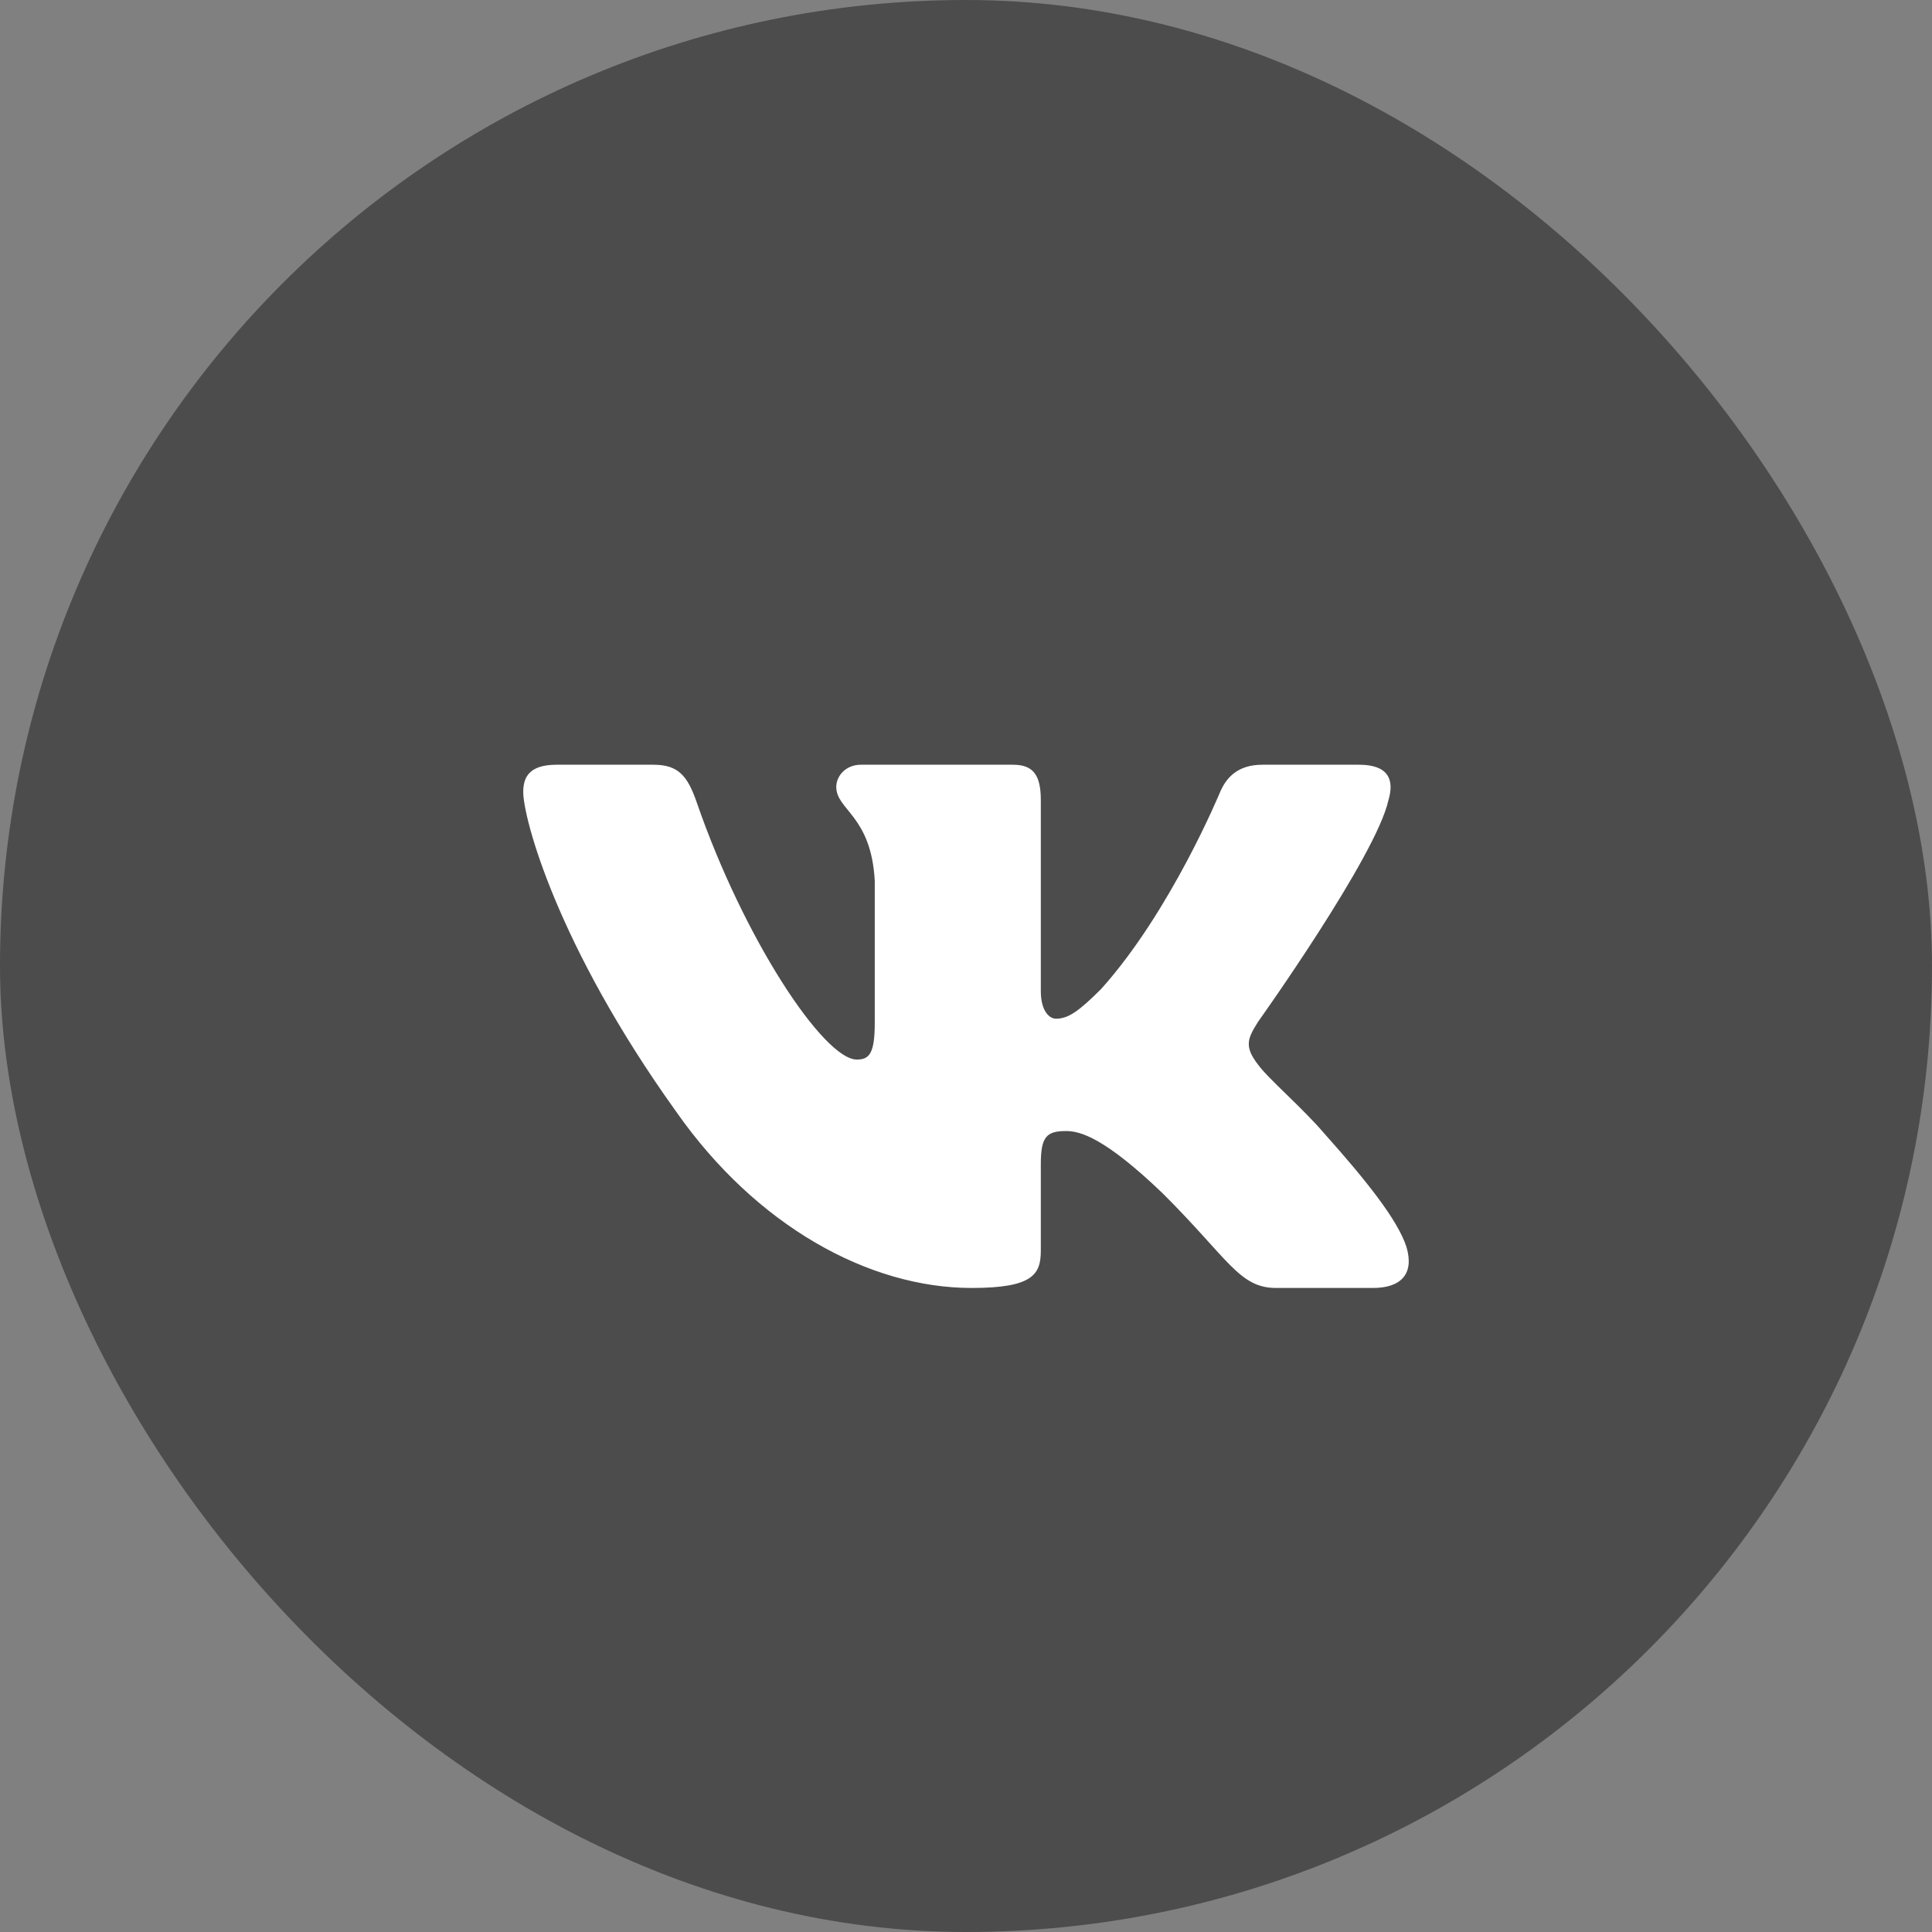
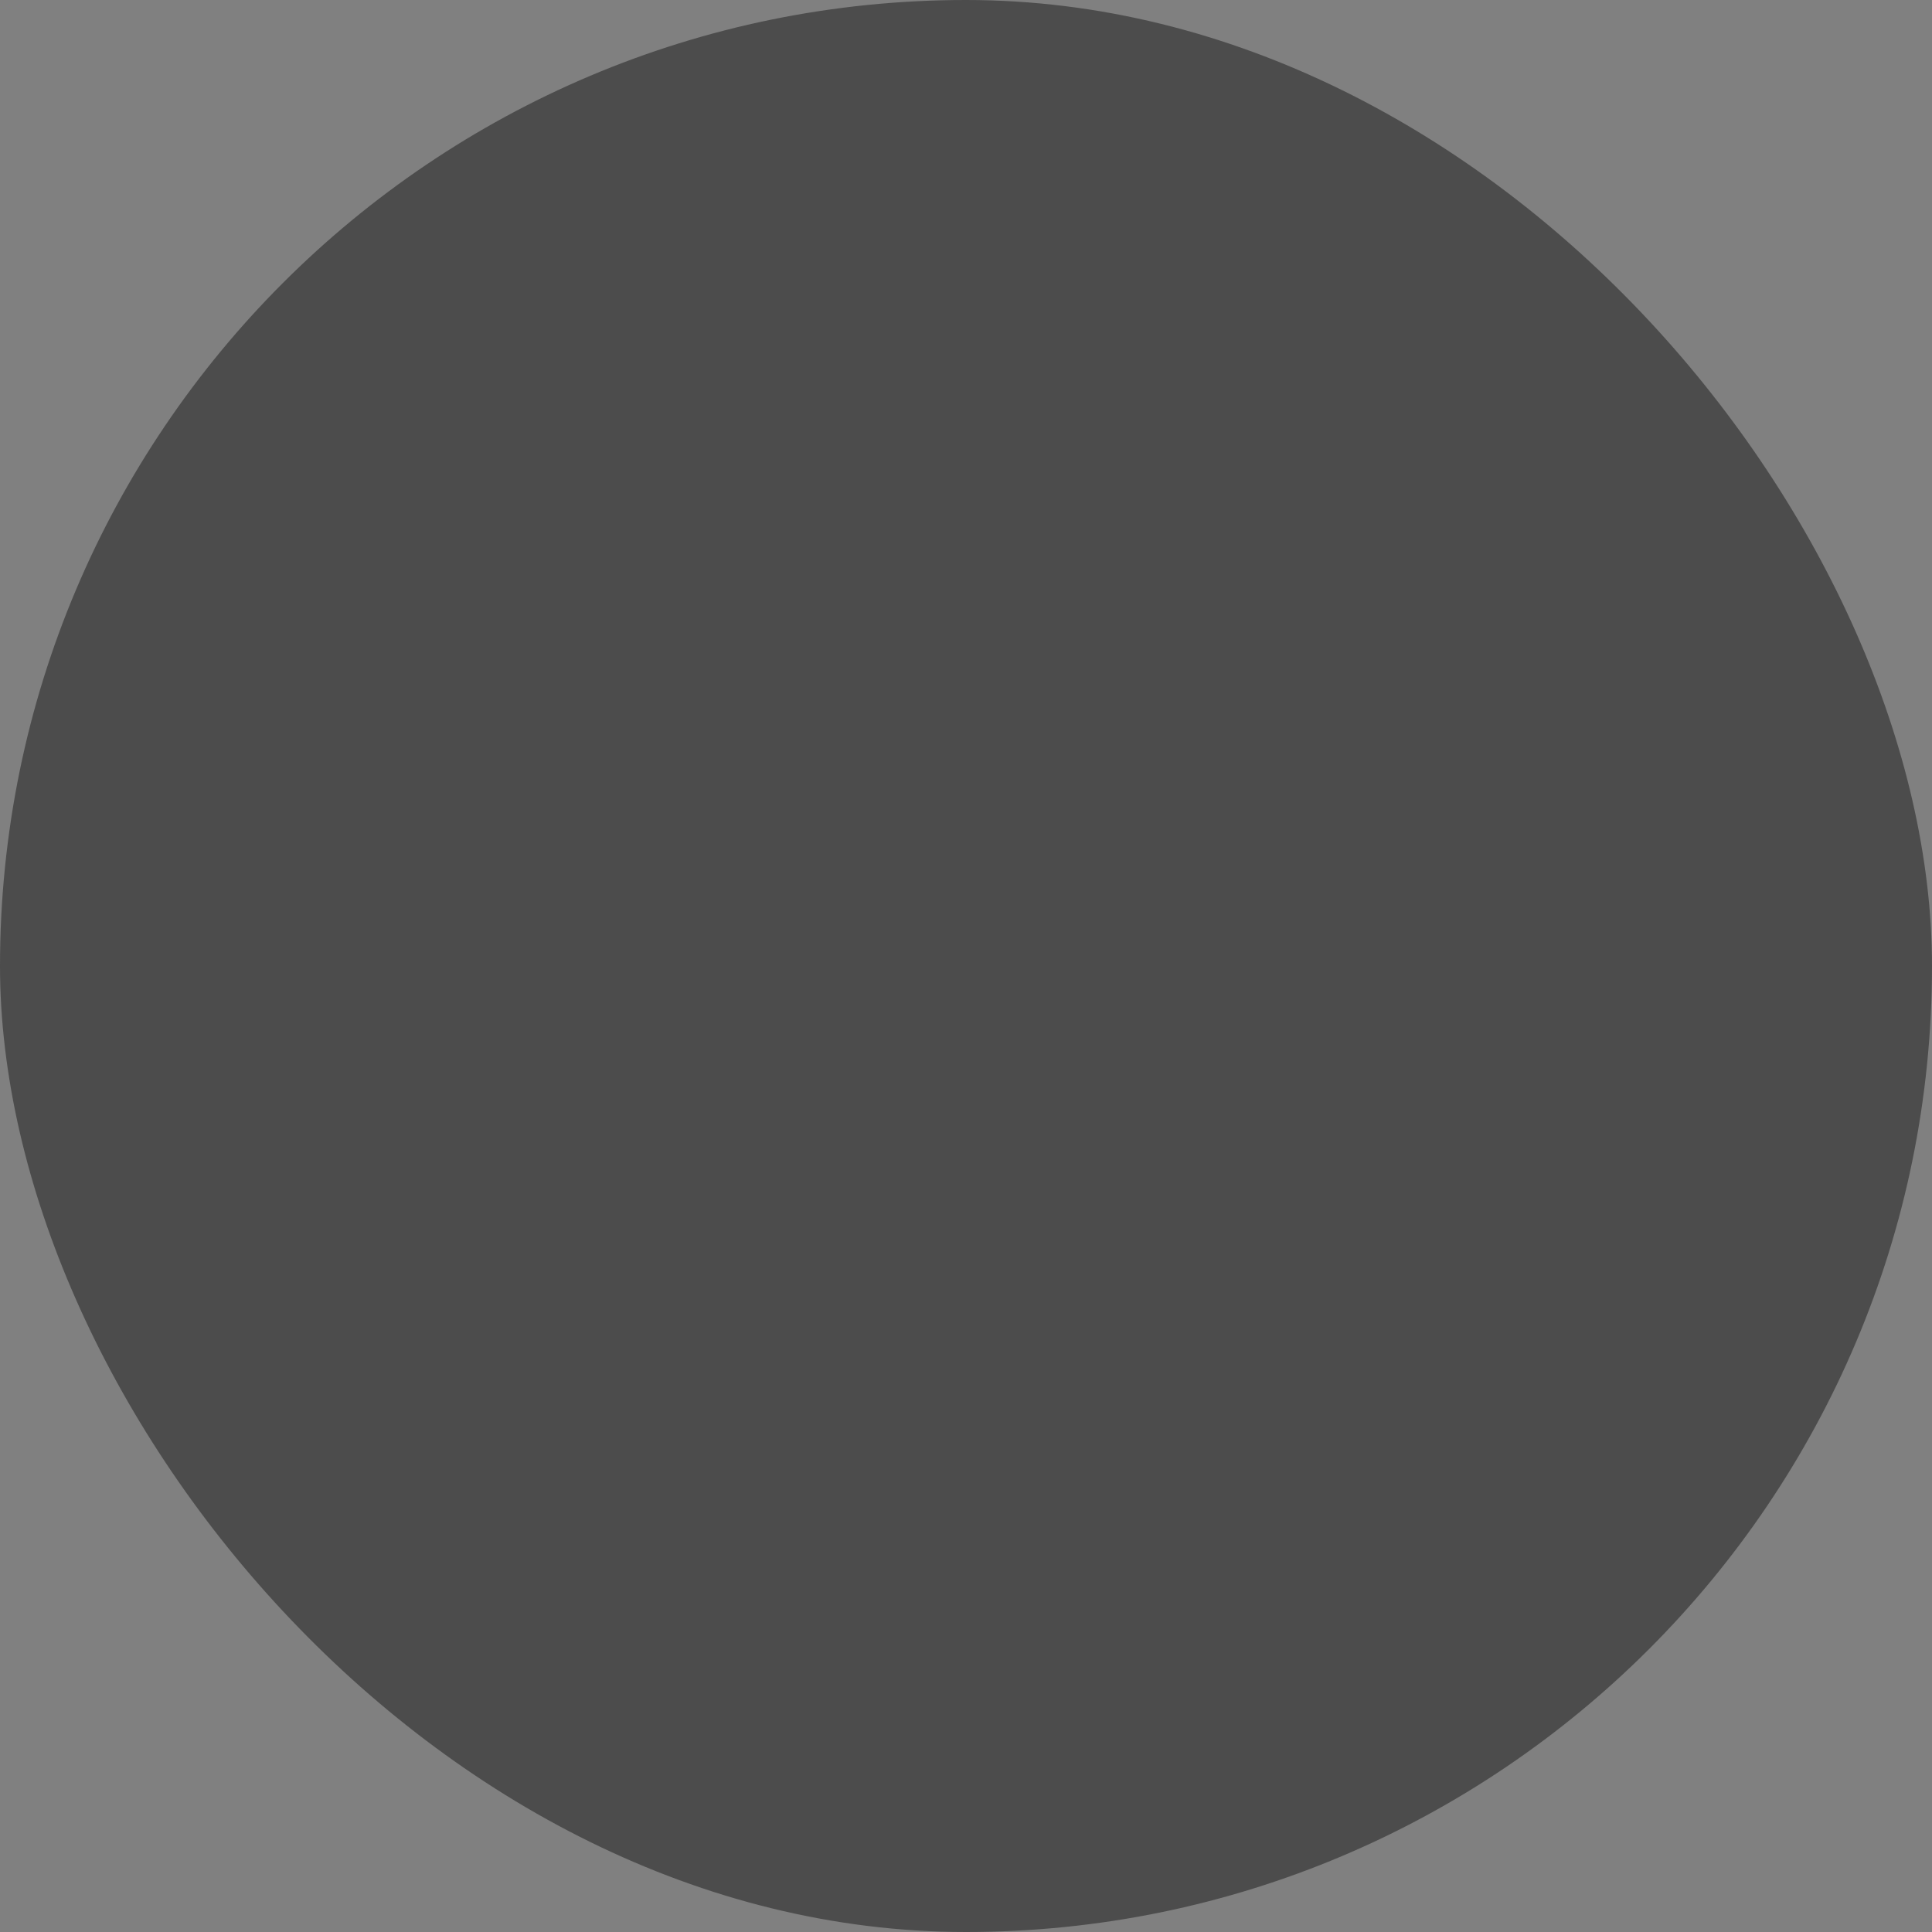
<svg xmlns="http://www.w3.org/2000/svg" width="40" height="40" viewBox="0 0 40 40" fill="none">
  <rect x="0" y="0" width="40" height="40" fill="#808080" stroke="none" />
  <rect width="40" height="40" rx="20" fill="#4C4C4C" />
-   <path fill-rule="evenodd" clip-rule="evenodd" d="M28.746 16.567C28.873 16.144 28.746 15.833 28.14 15.833H26.134C25.624 15.833 25.389 16.101 25.261 16.398C25.261 16.398 24.241 18.871 22.796 20.478C22.329 20.943 22.116 21.091 21.861 21.091C21.734 21.091 21.549 20.943 21.549 20.52V16.567C21.549 16.059 21.401 15.833 20.976 15.833H17.825C17.506 15.833 17.314 16.069 17.314 16.292C17.314 16.773 18.037 16.884 18.111 18.237V21.176C18.111 21.82 17.994 21.937 17.739 21.937C17.059 21.937 15.405 19.452 14.424 16.609C14.232 16.056 14.039 15.833 13.527 15.833H11.521C10.948 15.833 10.833 16.101 10.833 16.398C10.833 16.926 11.513 19.548 13.999 23.015C15.657 25.383 17.992 26.666 20.117 26.666C21.392 26.666 21.549 26.381 21.549 25.89V24.101C21.549 23.53 21.67 23.417 22.074 23.417C22.371 23.417 22.881 23.565 24.071 24.706C25.431 26.059 25.655 26.666 26.42 26.666H28.426C28.999 26.666 29.286 26.381 29.12 25.819C28.939 25.258 28.29 24.445 27.429 23.48C26.961 22.93 26.26 22.338 26.047 22.042C25.75 21.662 25.835 21.493 26.047 21.155C26.047 21.155 28.491 17.73 28.746 16.567V16.567Z" fill="white" />
</svg>